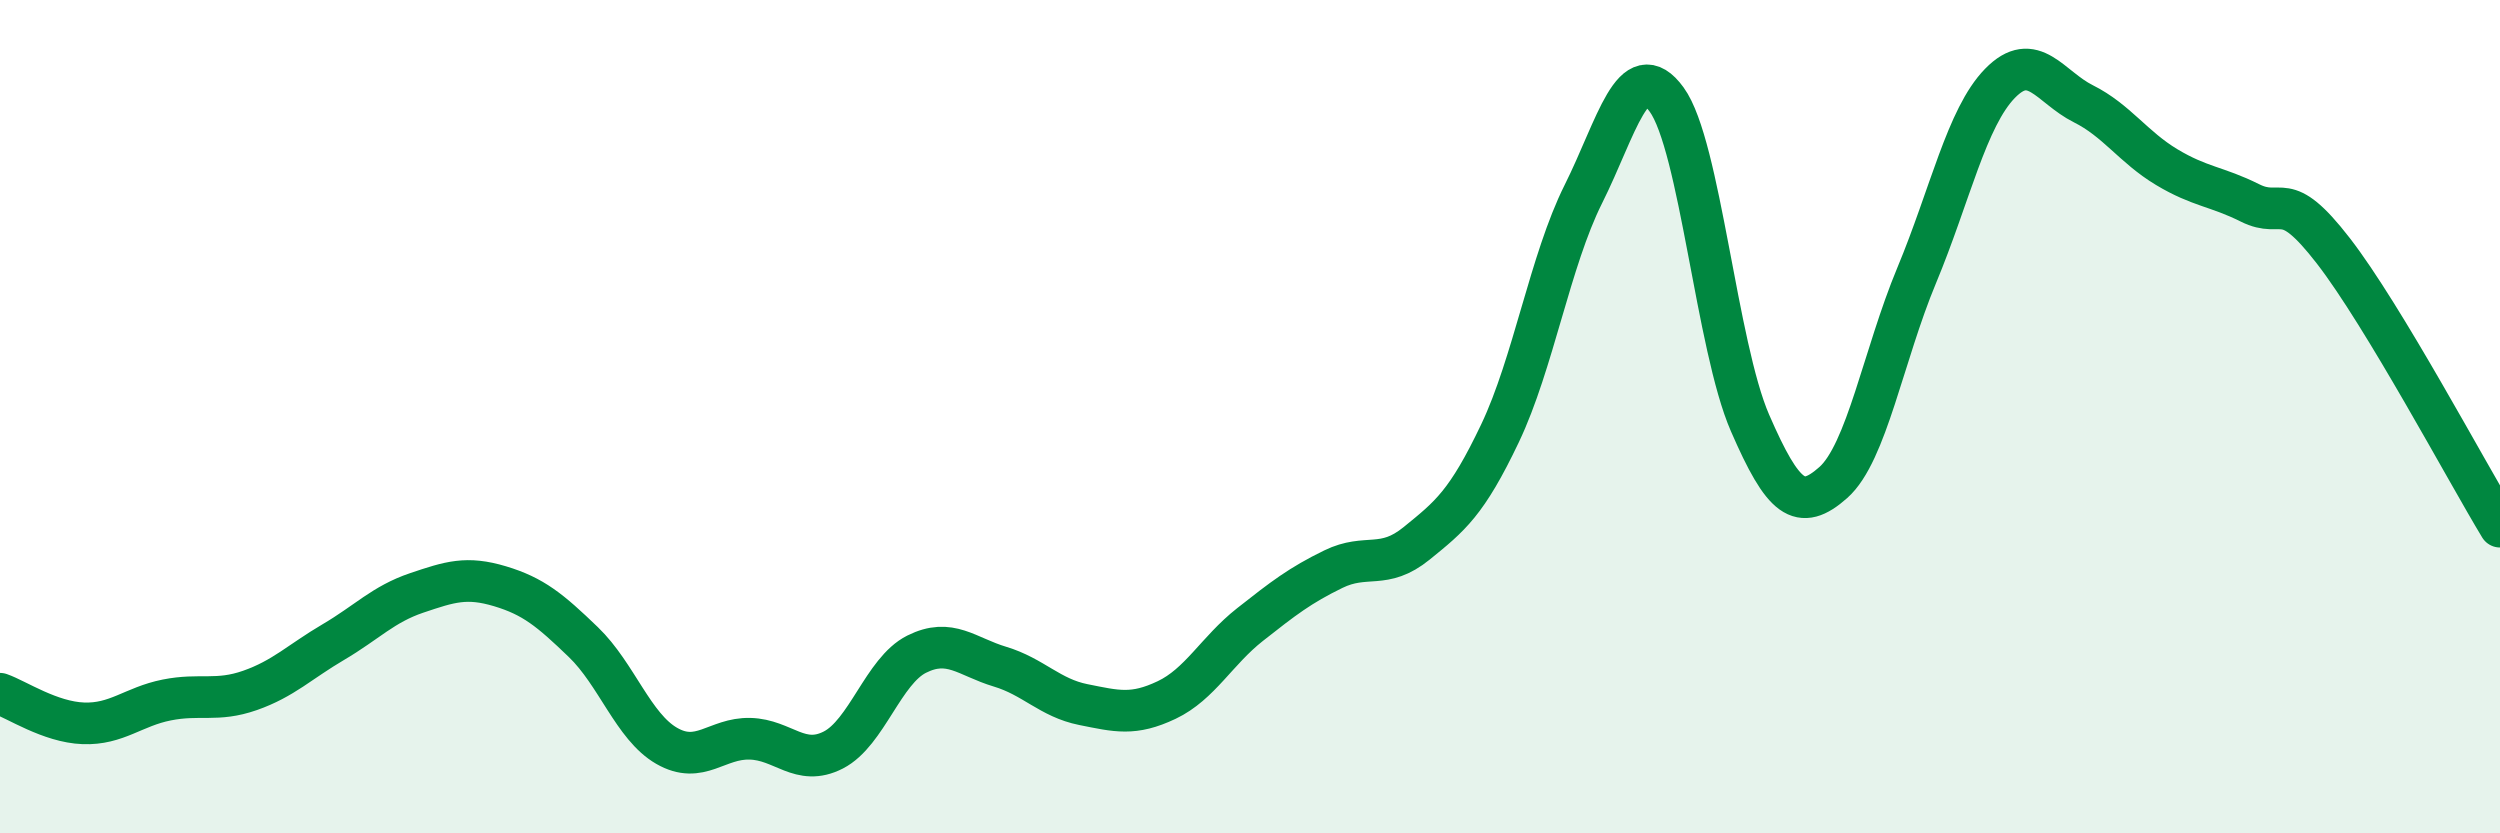
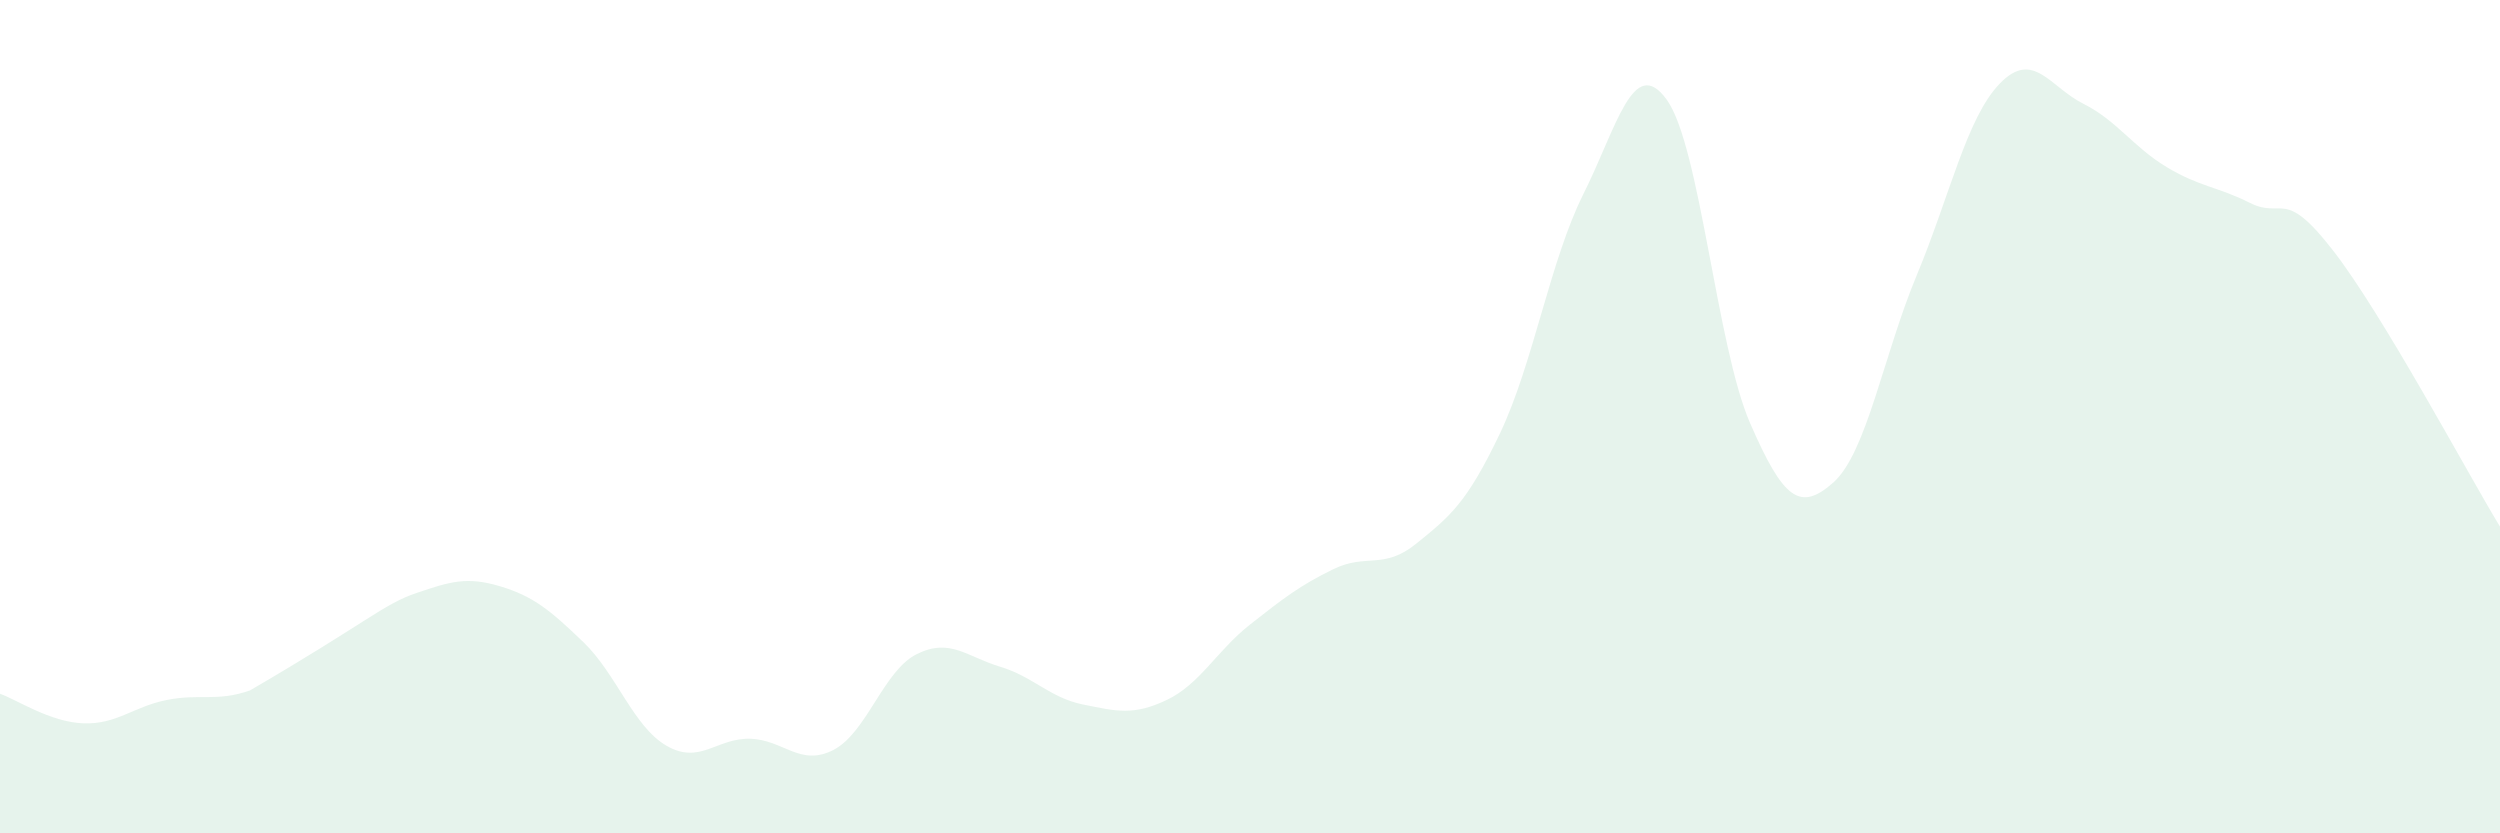
<svg xmlns="http://www.w3.org/2000/svg" width="60" height="20" viewBox="0 0 60 20">
-   <path d="M 0,16.65 C 0.4,16.79 1.2,17.33 2,17.36 C 2.8,17.39 3.2,16.96 4,16.8 C 4.8,16.64 5.2,16.85 6,16.57 C 6.8,16.29 7.2,15.88 8,15.41 C 8.8,14.94 9.2,14.5 10,14.23 C 10.8,13.96 11.2,13.83 12,14.07 C 12.8,14.31 13.2,14.64 14,15.41 C 14.8,16.18 15.2,17.44 16,17.9 C 16.8,18.36 17.2,17.71 18,17.73 C 18.8,17.75 19.2,18.41 20,18 C 20.8,17.59 21.2,16.1 22,15.7 C 22.8,15.3 23.2,15.76 24,16 C 24.8,16.24 25.2,16.75 26,16.91 C 26.8,17.07 27.2,17.18 28,16.8 C 28.8,16.42 29.2,15.62 30,14.99 C 30.8,14.36 31.2,14.05 32,13.66 C 32.8,13.27 33.2,13.69 34,13.04 C 34.8,12.39 35.2,12.08 36,10.4 C 36.8,8.72 37.2,6.26 38,4.66 C 38.8,3.06 39.2,1.29 40,2.39 C 40.8,3.49 41.2,8.31 42,10.15 C 42.8,11.99 43.2,12.29 44,11.58 C 44.8,10.87 45.2,8.53 46,6.61 C 46.8,4.69 47.2,2.82 48,2 C 48.8,1.18 49.2,2.09 50,2.49 C 50.8,2.89 51.2,3.53 52,4.01 C 52.8,4.49 53.2,4.47 54,4.87 C 54.8,5.27 54.8,4.47 56,6.02 C 57.2,7.57 59.2,11.32 60,12.64L60 20L0 20Z" fill="#008740" opacity="0.1" stroke-linecap="round" stroke-linejoin="round" />
-   <path d="M 0,16.65 C 0.4,16.79 1.2,17.33 2,17.36 C 2.8,17.39 3.2,16.96 4,16.8 C 4.8,16.64 5.2,16.85 6,16.57 C 6.8,16.29 7.2,15.88 8,15.41 C 8.8,14.94 9.2,14.5 10,14.23 C 10.8,13.96 11.2,13.83 12,14.07 C 12.8,14.31 13.2,14.64 14,15.41 C 14.8,16.18 15.2,17.44 16,17.9 C 16.8,18.36 17.2,17.71 18,17.73 C 18.8,17.75 19.2,18.41 20,18 C 20.8,17.59 21.2,16.1 22,15.7 C 22.8,15.3 23.2,15.76 24,16 C 24.8,16.24 25.2,16.75 26,16.91 C 26.8,17.07 27.2,17.18 28,16.8 C 28.8,16.42 29.2,15.62 30,14.99 C 30.8,14.36 31.2,14.05 32,13.66 C 32.8,13.27 33.2,13.69 34,13.04 C 34.8,12.39 35.2,12.08 36,10.4 C 36.8,8.72 37.2,6.26 38,4.66 C 38.8,3.06 39.2,1.29 40,2.39 C 40.8,3.49 41.2,8.31 42,10.15 C 42.8,11.99 43.2,12.29 44,11.58 C 44.8,10.87 45.2,8.53 46,6.61 C 46.8,4.69 47.2,2.82 48,2 C 48.8,1.18 49.2,2.09 50,2.49 C 50.8,2.89 51.2,3.53 52,4.01 C 52.8,4.49 53.2,4.47 54,4.87 C 54.8,5.27 54.8,4.47 56,6.02 C 57.2,7.57 59.2,11.32 60,12.64" stroke="#008740" stroke-width="1" fill="none" stroke-linecap="round" stroke-linejoin="round" />
+   <path d="M 0,16.65 C 0.4,16.79 1.2,17.33 2,17.36 C 2.8,17.39 3.2,16.96 4,16.8 C 4.8,16.64 5.2,16.85 6,16.57 C 8.8,14.94 9.2,14.5 10,14.23 C 10.8,13.96 11.2,13.83 12,14.07 C 12.8,14.31 13.2,14.64 14,15.41 C 14.8,16.18 15.2,17.44 16,17.9 C 16.8,18.36 17.2,17.71 18,17.73 C 18.8,17.75 19.2,18.41 20,18 C 20.8,17.59 21.2,16.1 22,15.7 C 22.8,15.3 23.2,15.76 24,16 C 24.8,16.24 25.2,16.75 26,16.91 C 26.8,17.07 27.2,17.18 28,16.8 C 28.8,16.42 29.2,15.62 30,14.99 C 30.8,14.36 31.2,14.05 32,13.66 C 32.8,13.27 33.2,13.69 34,13.04 C 34.8,12.39 35.2,12.08 36,10.4 C 36.8,8.72 37.2,6.26 38,4.66 C 38.8,3.06 39.2,1.29 40,2.39 C 40.8,3.49 41.2,8.31 42,10.15 C 42.8,11.99 43.2,12.29 44,11.58 C 44.8,10.87 45.2,8.53 46,6.61 C 46.8,4.69 47.2,2.82 48,2 C 48.8,1.18 49.2,2.09 50,2.49 C 50.8,2.89 51.2,3.53 52,4.01 C 52.8,4.49 53.2,4.47 54,4.87 C 54.8,5.27 54.8,4.47 56,6.02 C 57.2,7.57 59.2,11.32 60,12.64L60 20L0 20Z" fill="#008740" opacity="0.1" stroke-linecap="round" stroke-linejoin="round" />
</svg>